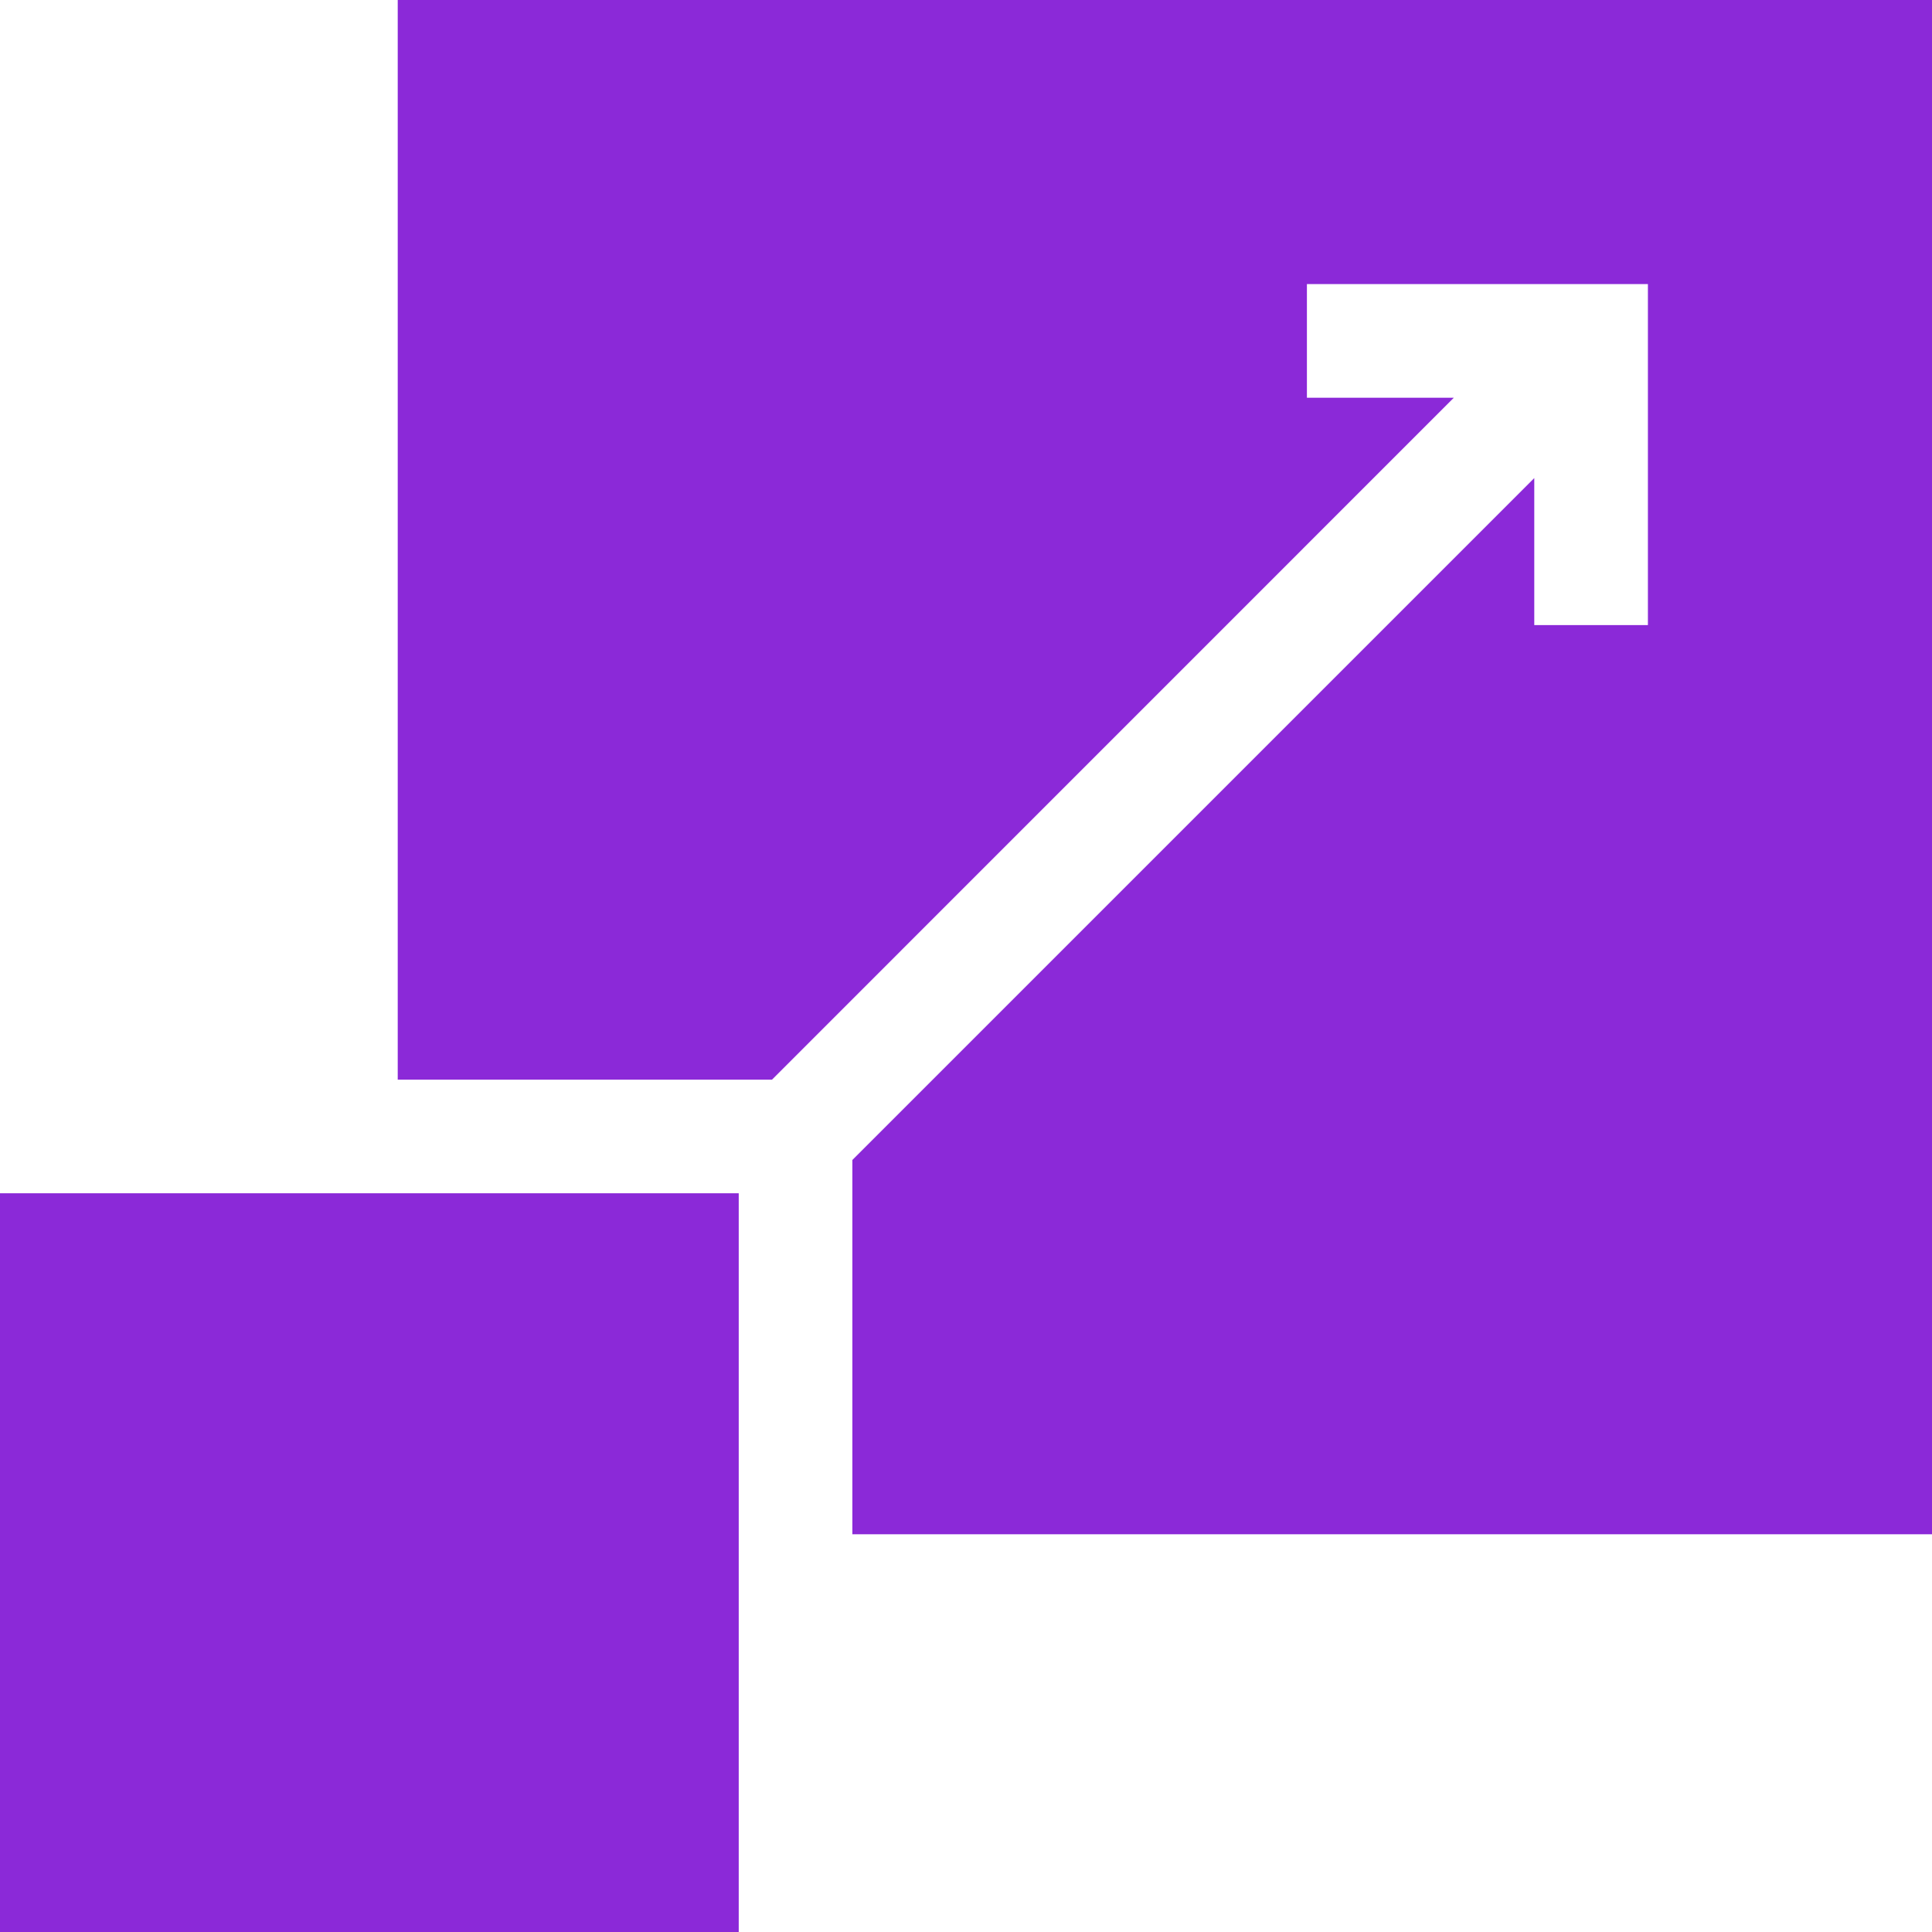
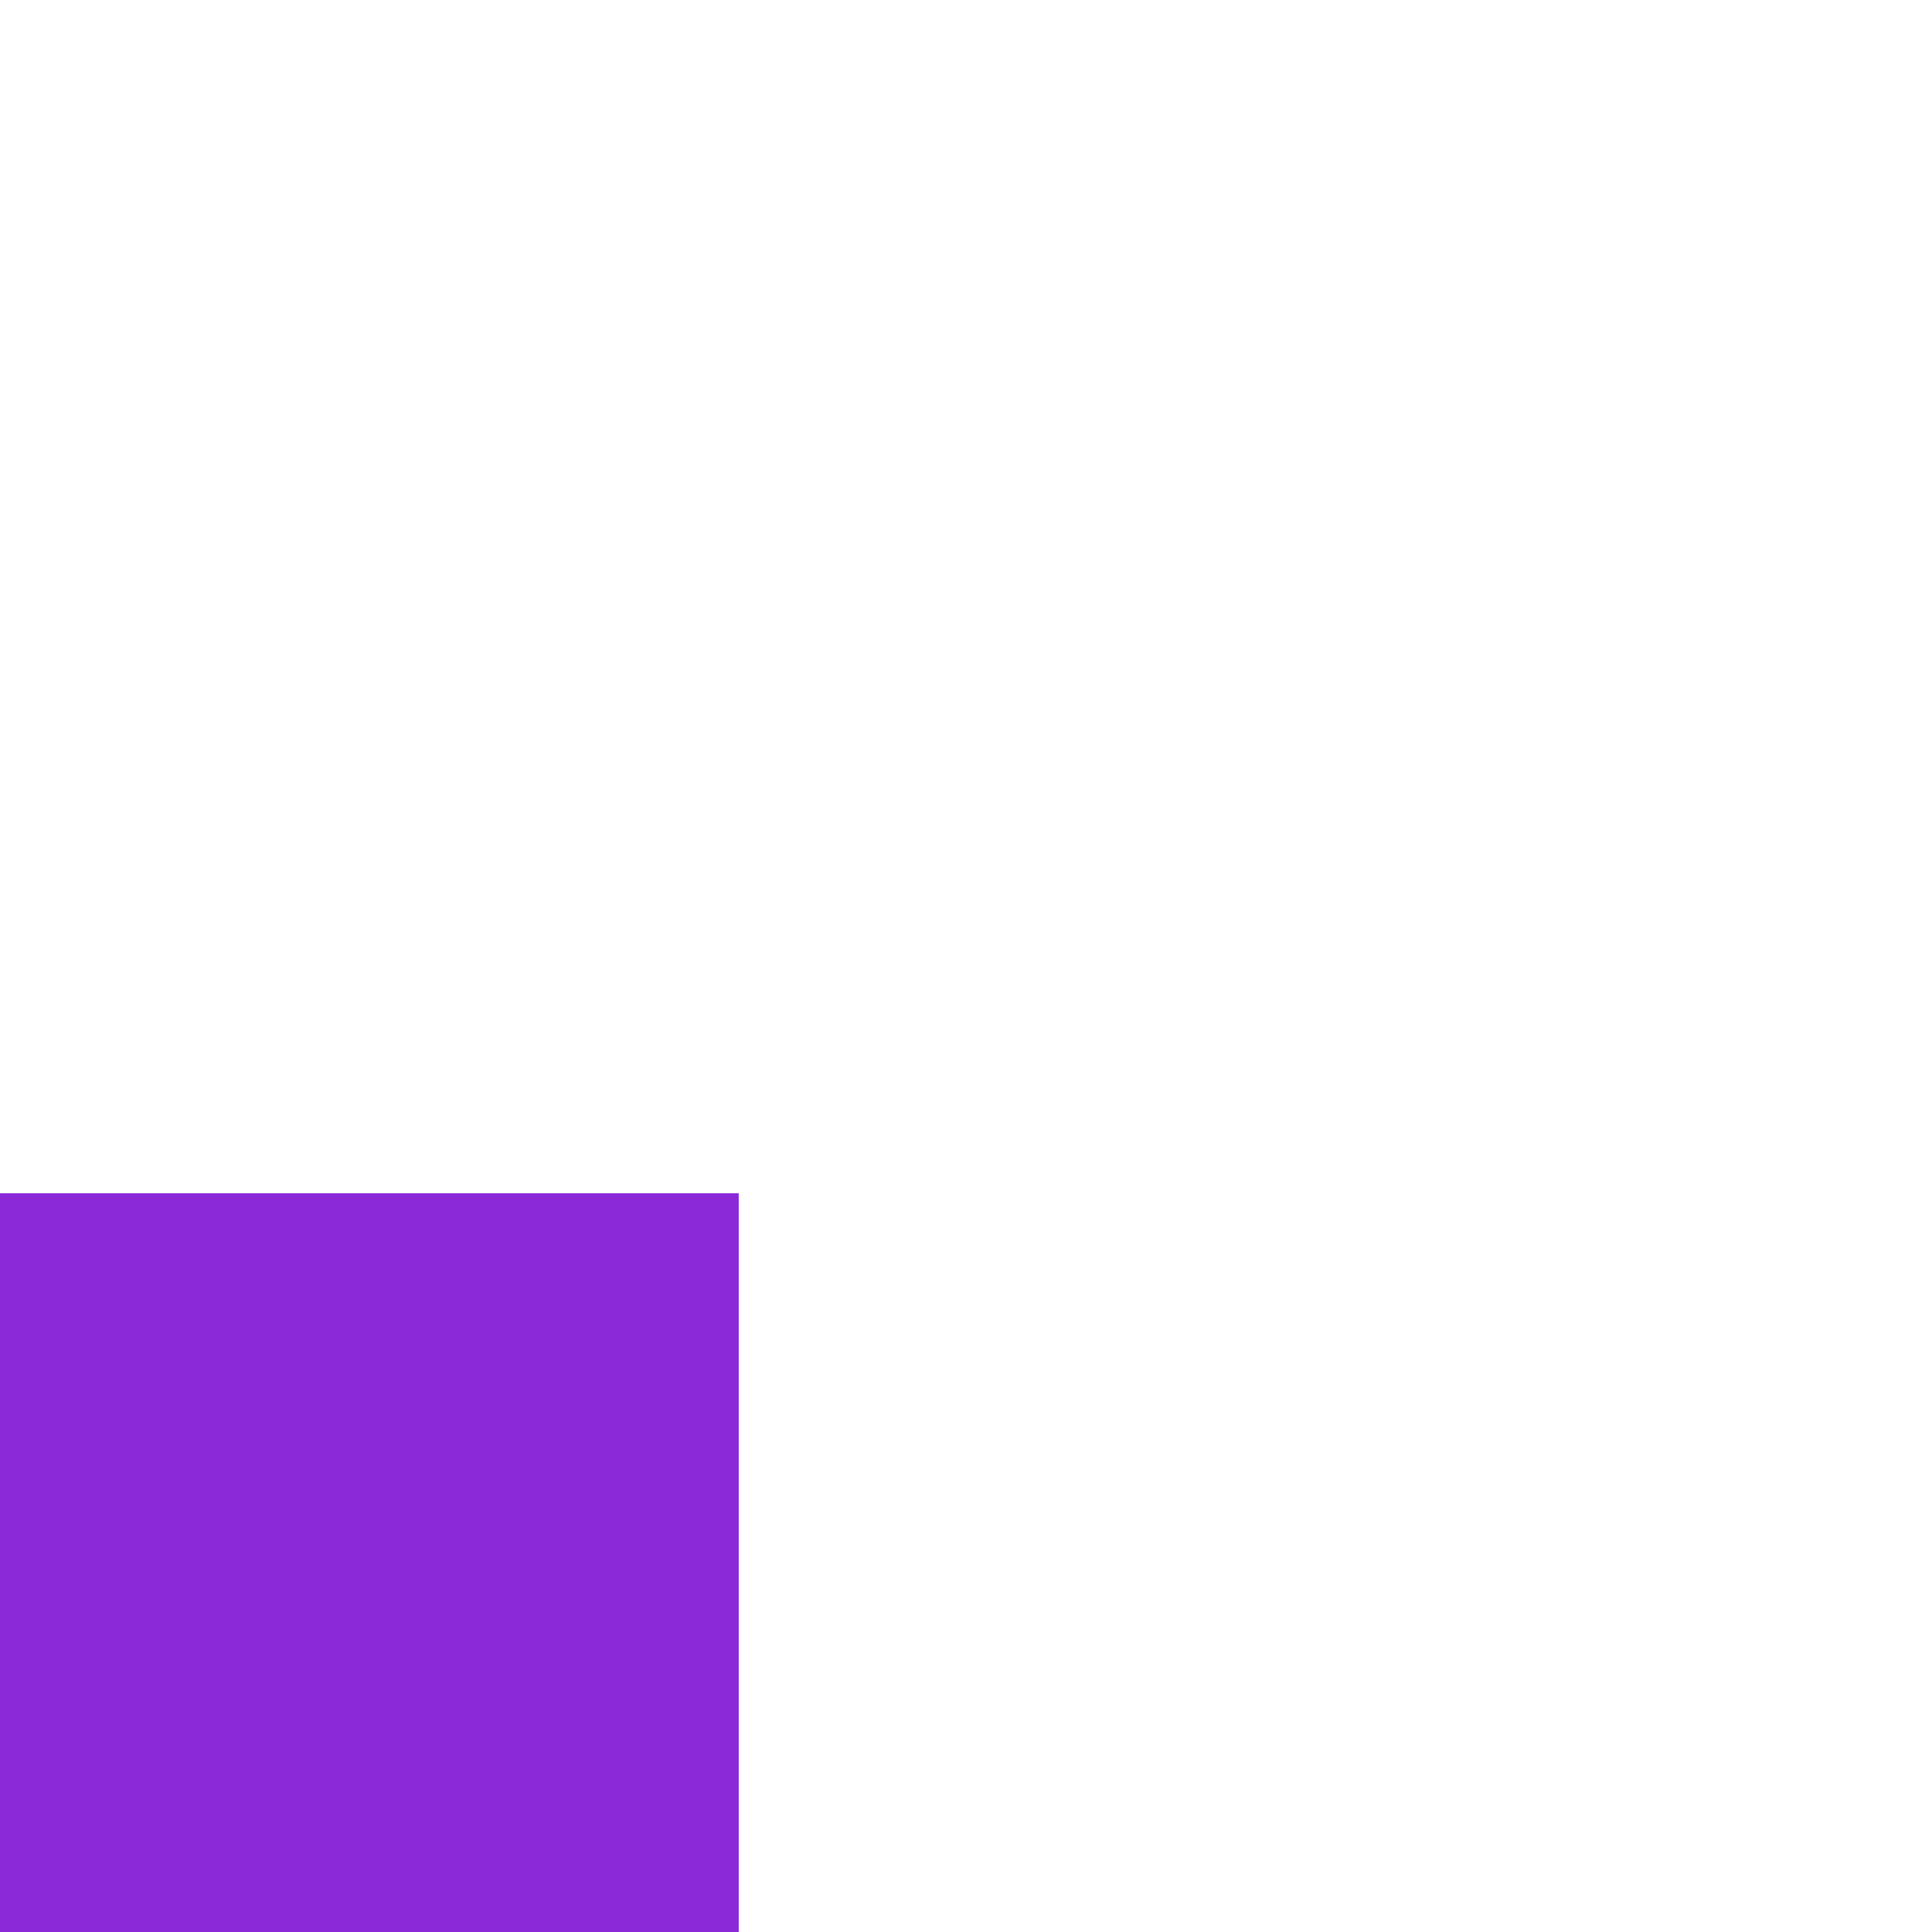
<svg xmlns="http://www.w3.org/2000/svg" width="22" height="22" viewBox="0 0 22 22" fill="none">
  <g clip-path="url(#clip0)">
    <path d="M0 13.588H8.412V22H0V13.588Z" fill="#8B29D8" />
-     <path d="M4.529 0V12.294H8.791L16.555 4.529H14.882V3.235H18.765V7.118H17.471V5.444L9.706 13.209V17.471H22V0H4.529Z" fill="#8B29D8" />
  </g>
  <defs>
    <clipPath id="clip0">
      <rect width="22" height="22" fill="white" />
    </clipPath>
  </defs>
</svg>